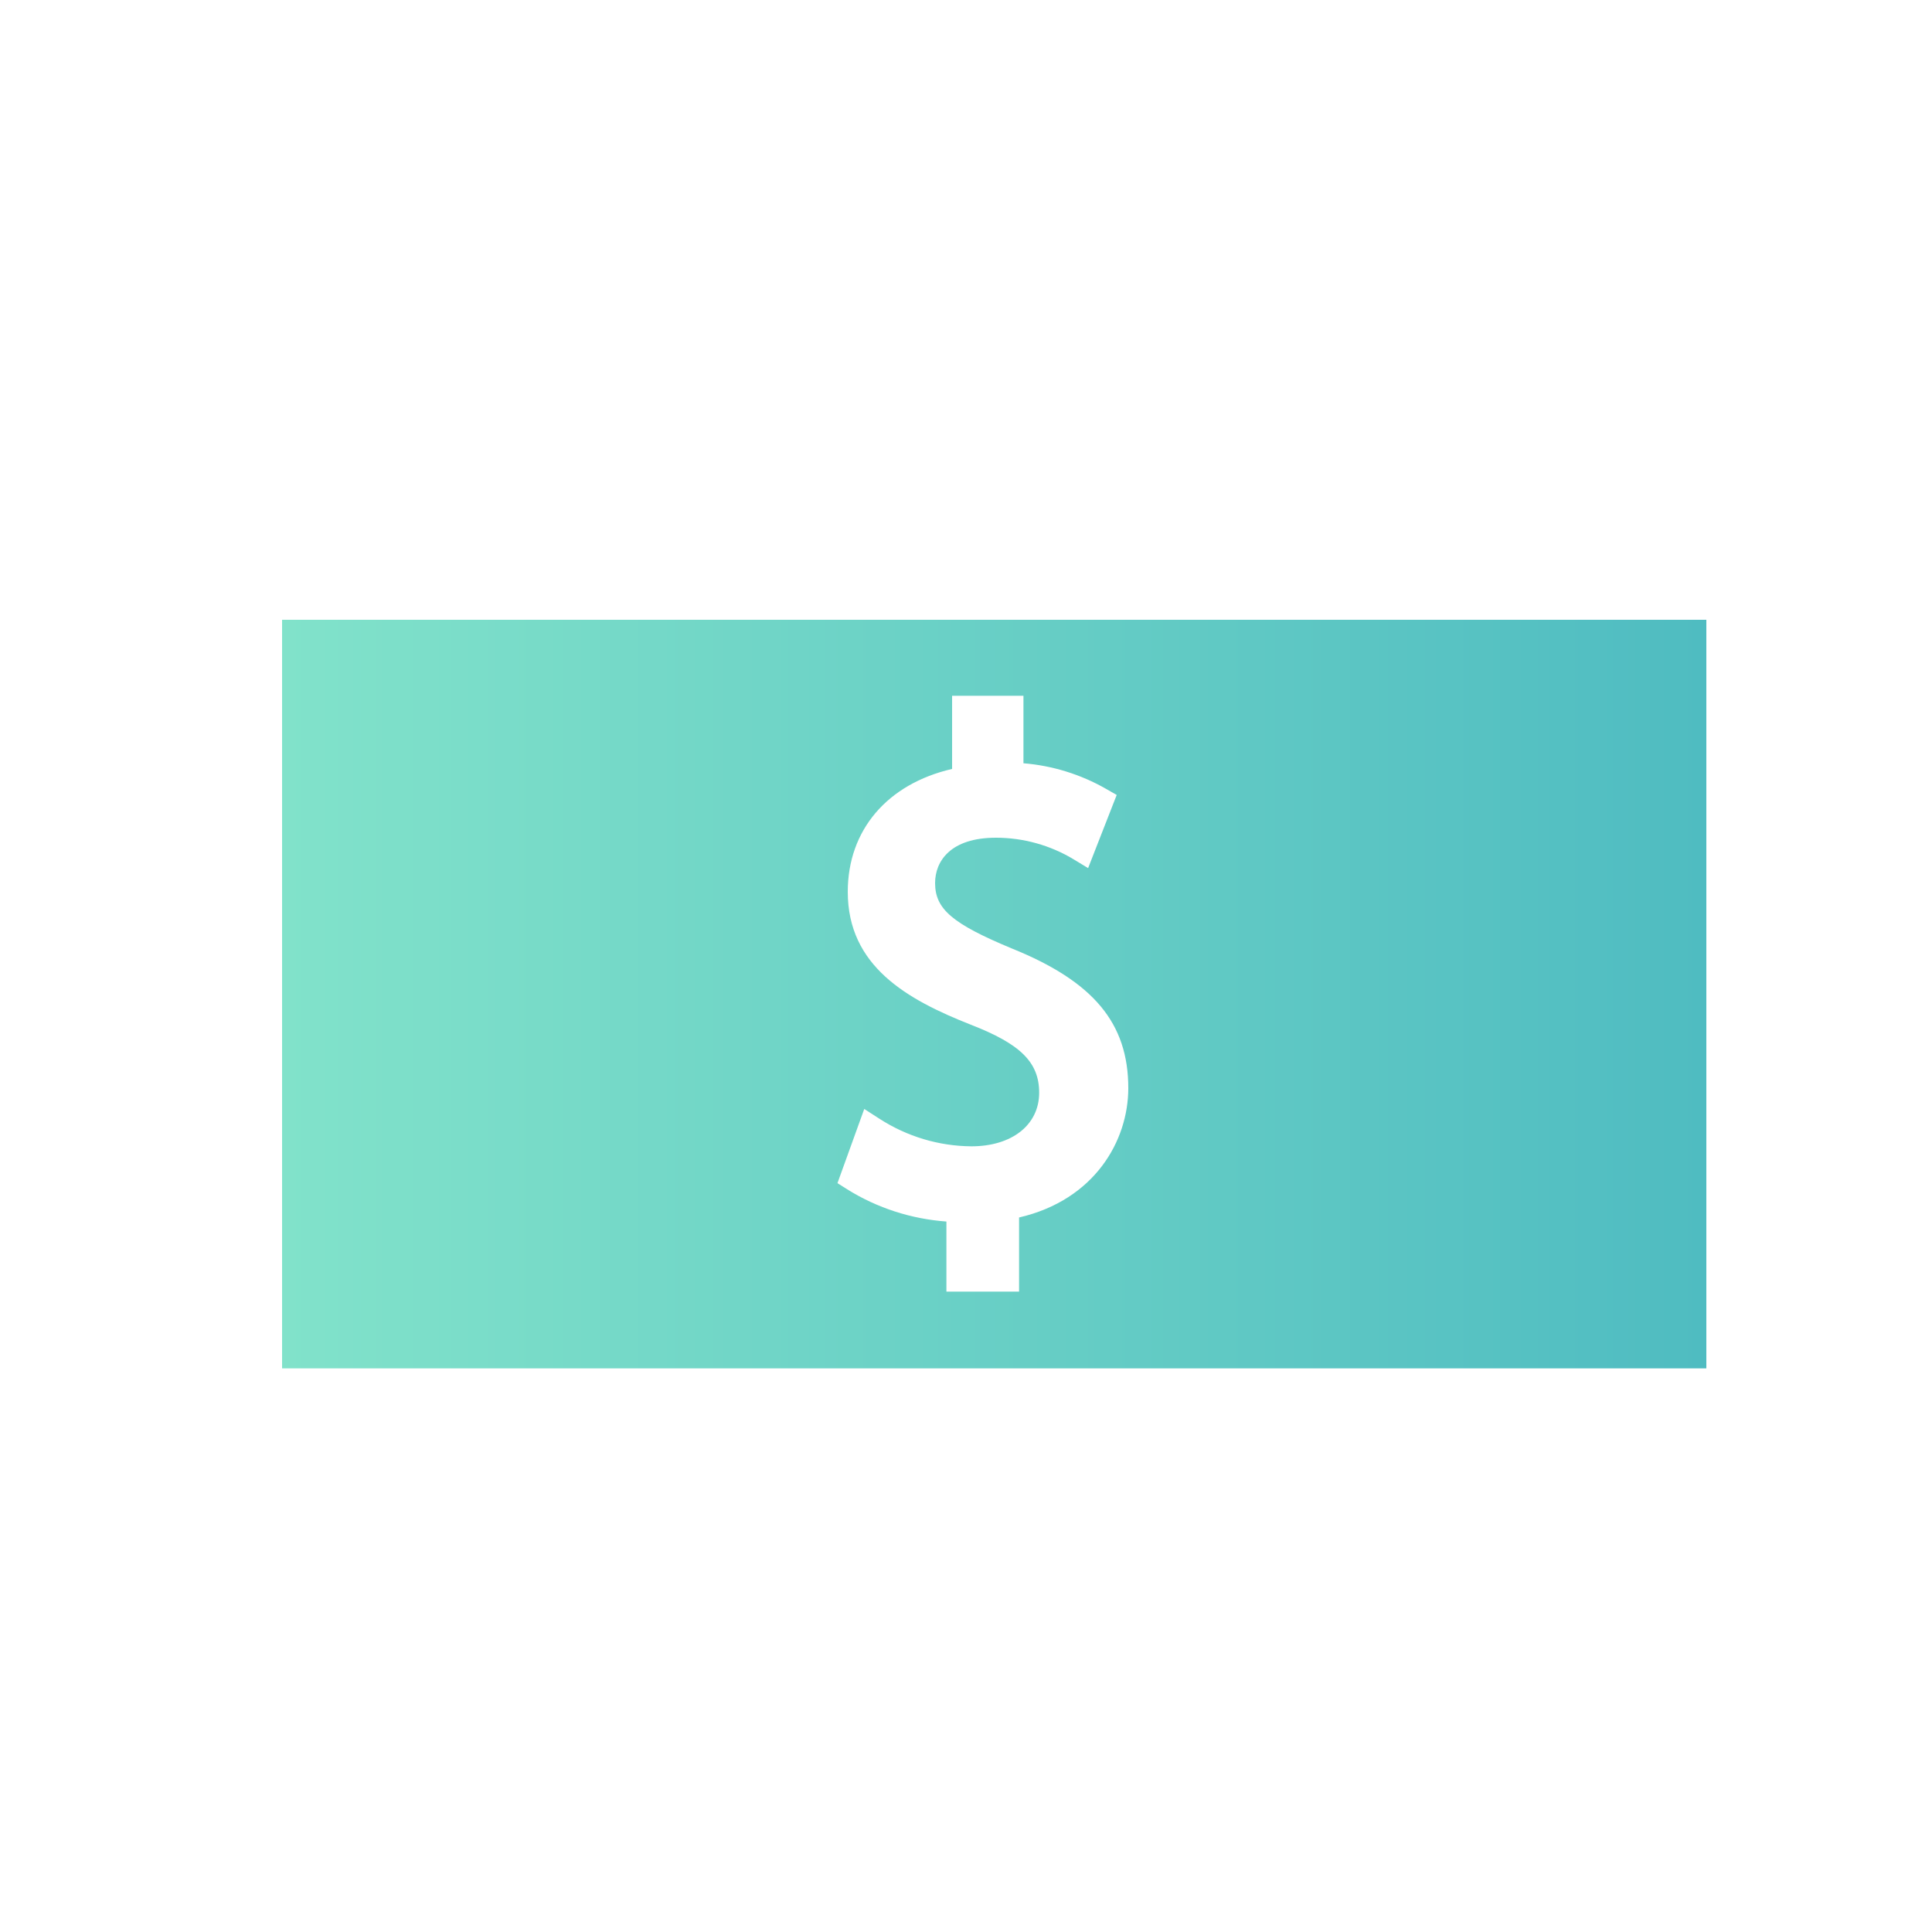
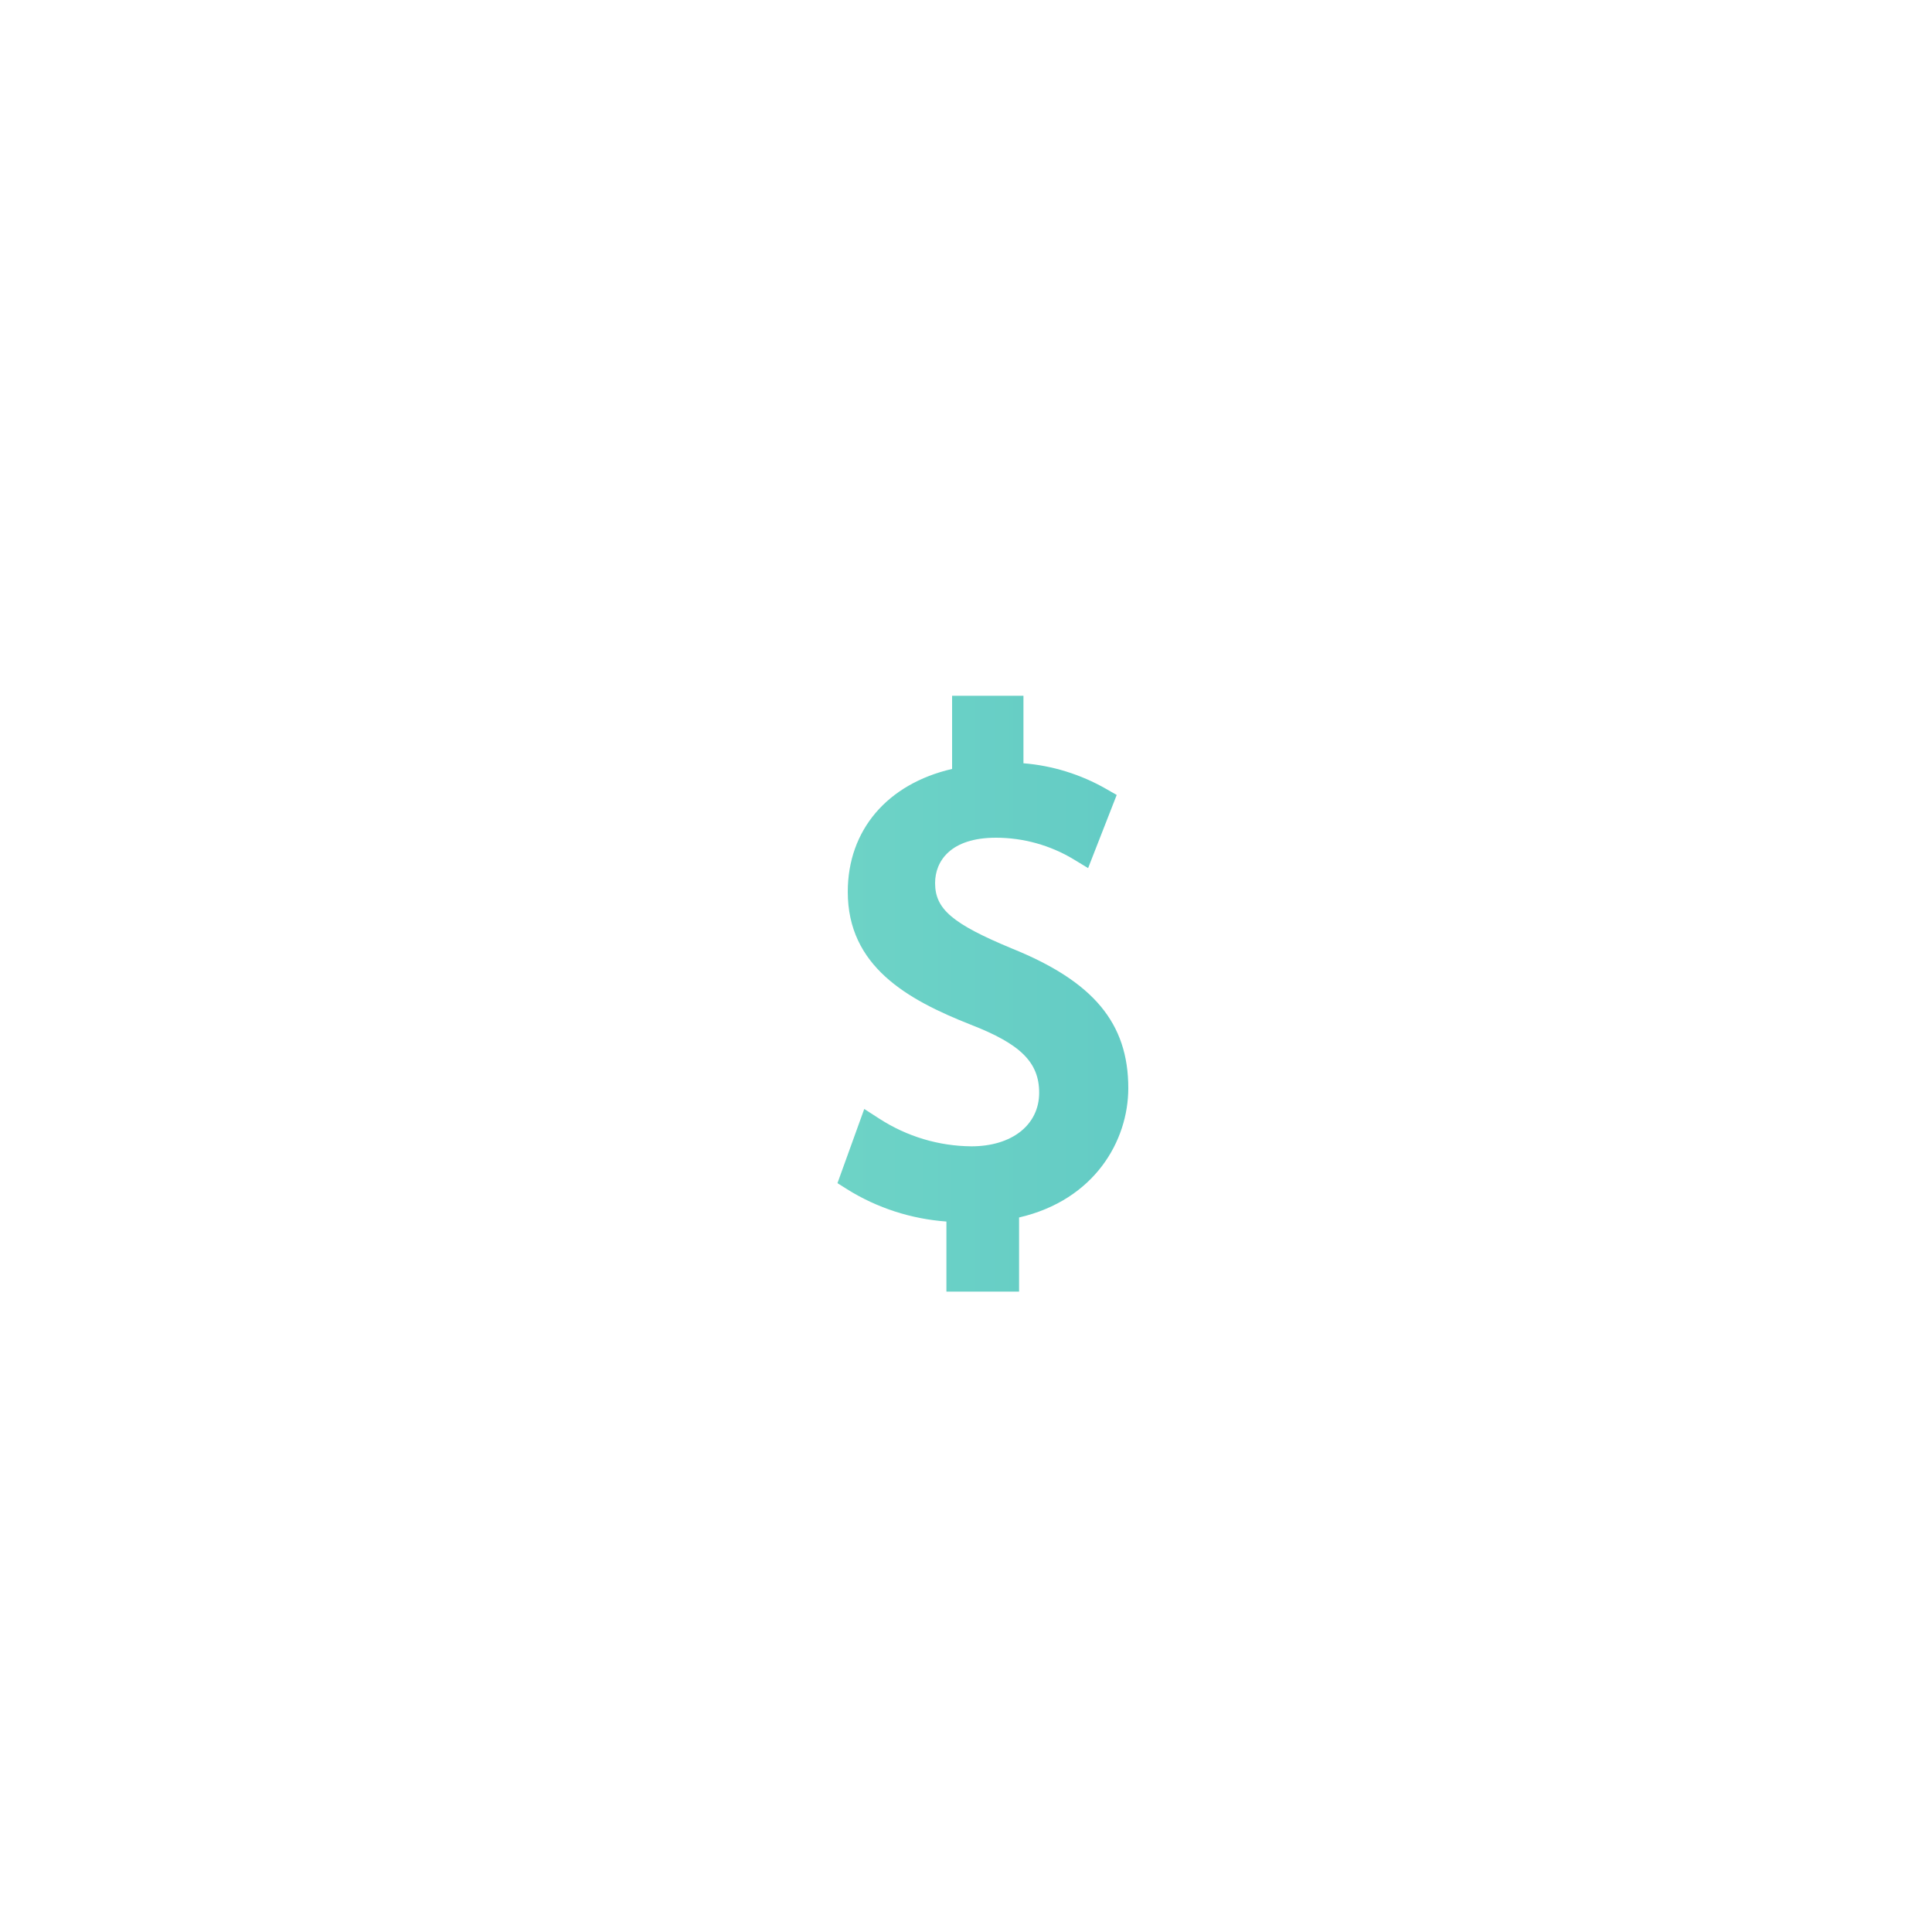
<svg xmlns="http://www.w3.org/2000/svg" id="Layer_1" viewBox="0 0 75 75">
  <defs>
    <style>.cls-1{fill:url(#New_Gradient_Swatch);}</style>
    <linearGradient id="New_Gradient_Swatch" x1="10.95" y1="38.59" x2="66.24" y2="38.59" gradientUnits="userSpaceOnUse">
      <stop offset="0" stop-color="#81e2ca" />
      <stop offset="1" stop-color="#4fbcc1" />
    </linearGradient>
  </defs>
-   <path class="cls-1" d="M10.95,24.06v29.06h55.29V24.06H10.95Zm28.61,23.2v2.88h-2.82s0-2.72,0-2.72c-1.36-.1-2.68-.52-3.85-1.25l-.38-.24,1.04-2.88,.59,.38c1.07,.69,2.3,1.06,3.57,1.07,1.57,0,2.63-.83,2.63-2.08,0-1.18-.72-1.89-2.65-2.64-2.49-.98-4.78-2.28-4.78-5.16,0-2.4,1.54-4.19,4.05-4.77v-2.84h2.77v2.62c1.12,.09,2.22,.43,3.2,.99l.42,.24-1.11,2.84-.56-.34c-.91-.55-1.96-.84-3.02-.84-1.76,0-2.36,.91-2.36,1.76,0,1.01,.67,1.58,2.98,2.54,3.17,1.28,4.52,2.9,4.52,5.42,0,2.05-1.31,4.34-4.23,5.02Z" />
+   <path class="cls-1" d="M10.95,24.06v29.06h55.29H10.95Zm28.61,23.2v2.88h-2.82s0-2.72,0-2.72c-1.36-.1-2.68-.52-3.85-1.25l-.38-.24,1.04-2.88,.59,.38c1.07,.69,2.3,1.06,3.57,1.07,1.57,0,2.63-.83,2.63-2.08,0-1.18-.72-1.89-2.65-2.64-2.49-.98-4.78-2.28-4.78-5.16,0-2.4,1.54-4.19,4.05-4.77v-2.84h2.77v2.62c1.12,.09,2.22,.43,3.2,.99l.42,.24-1.11,2.84-.56-.34c-.91-.55-1.96-.84-3.02-.84-1.76,0-2.36,.91-2.36,1.76,0,1.01,.67,1.58,2.98,2.54,3.17,1.28,4.52,2.9,4.52,5.42,0,2.05-1.31,4.34-4.23,5.02Z" />
</svg>